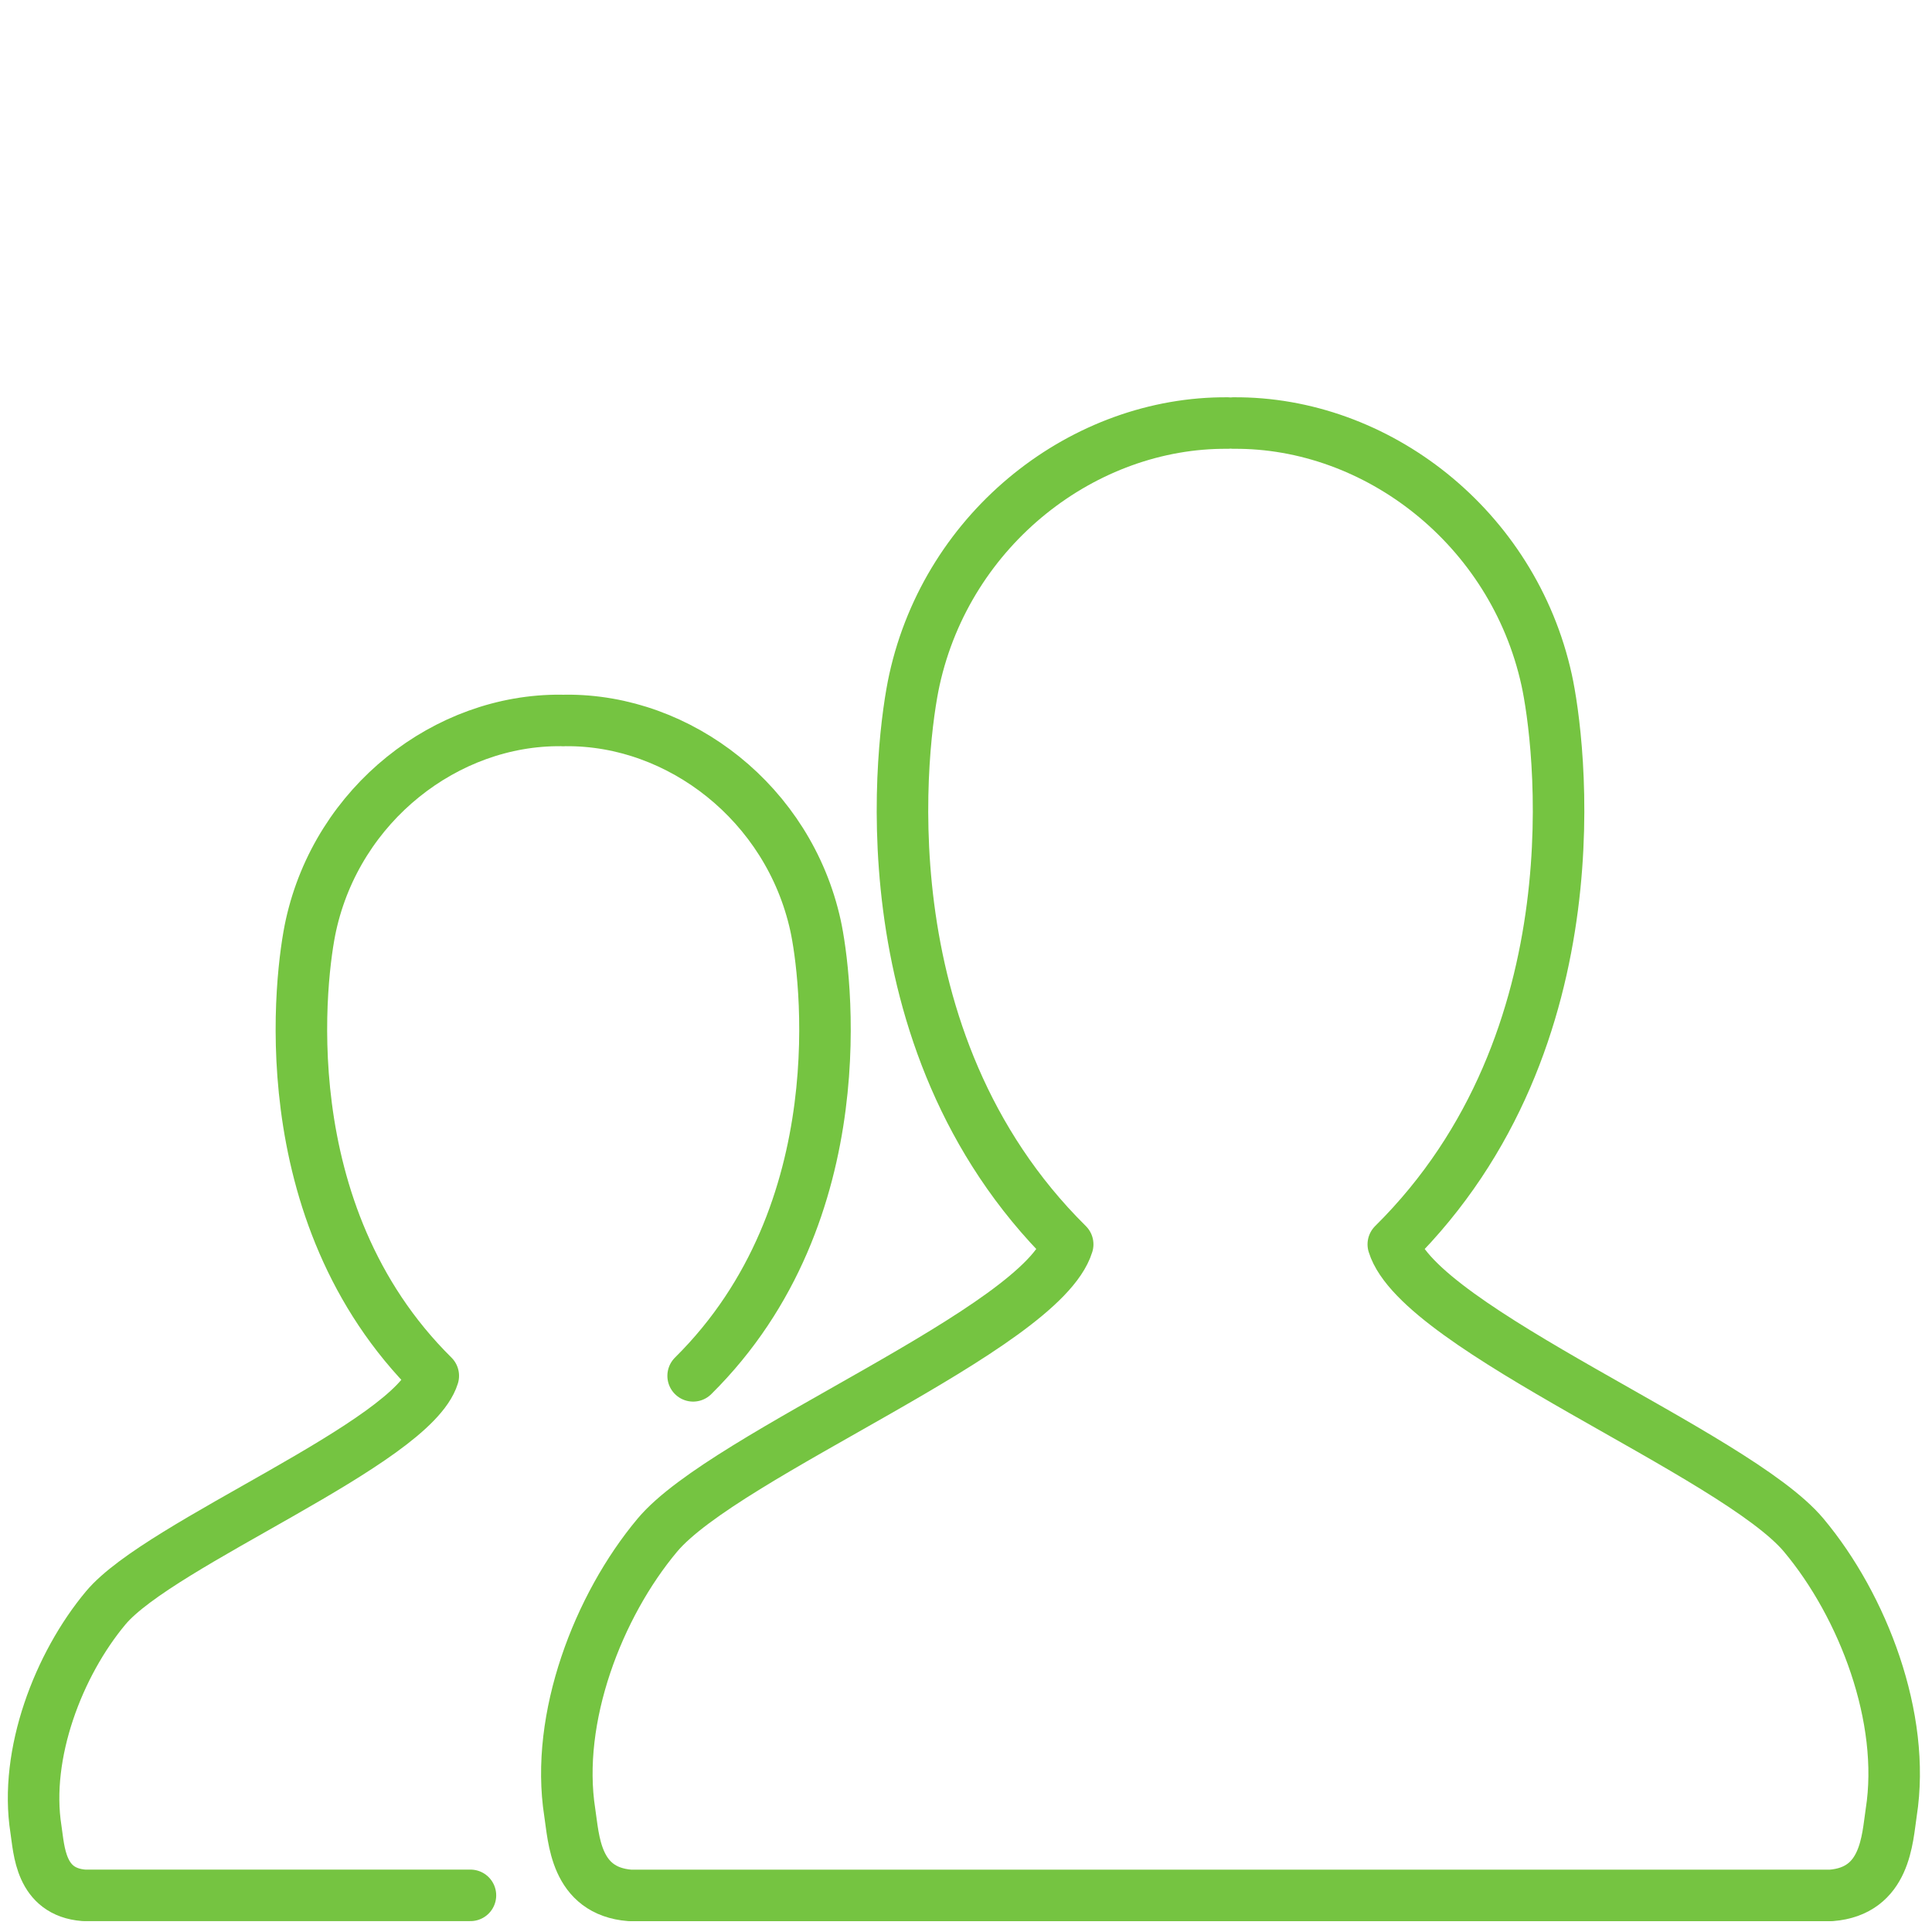
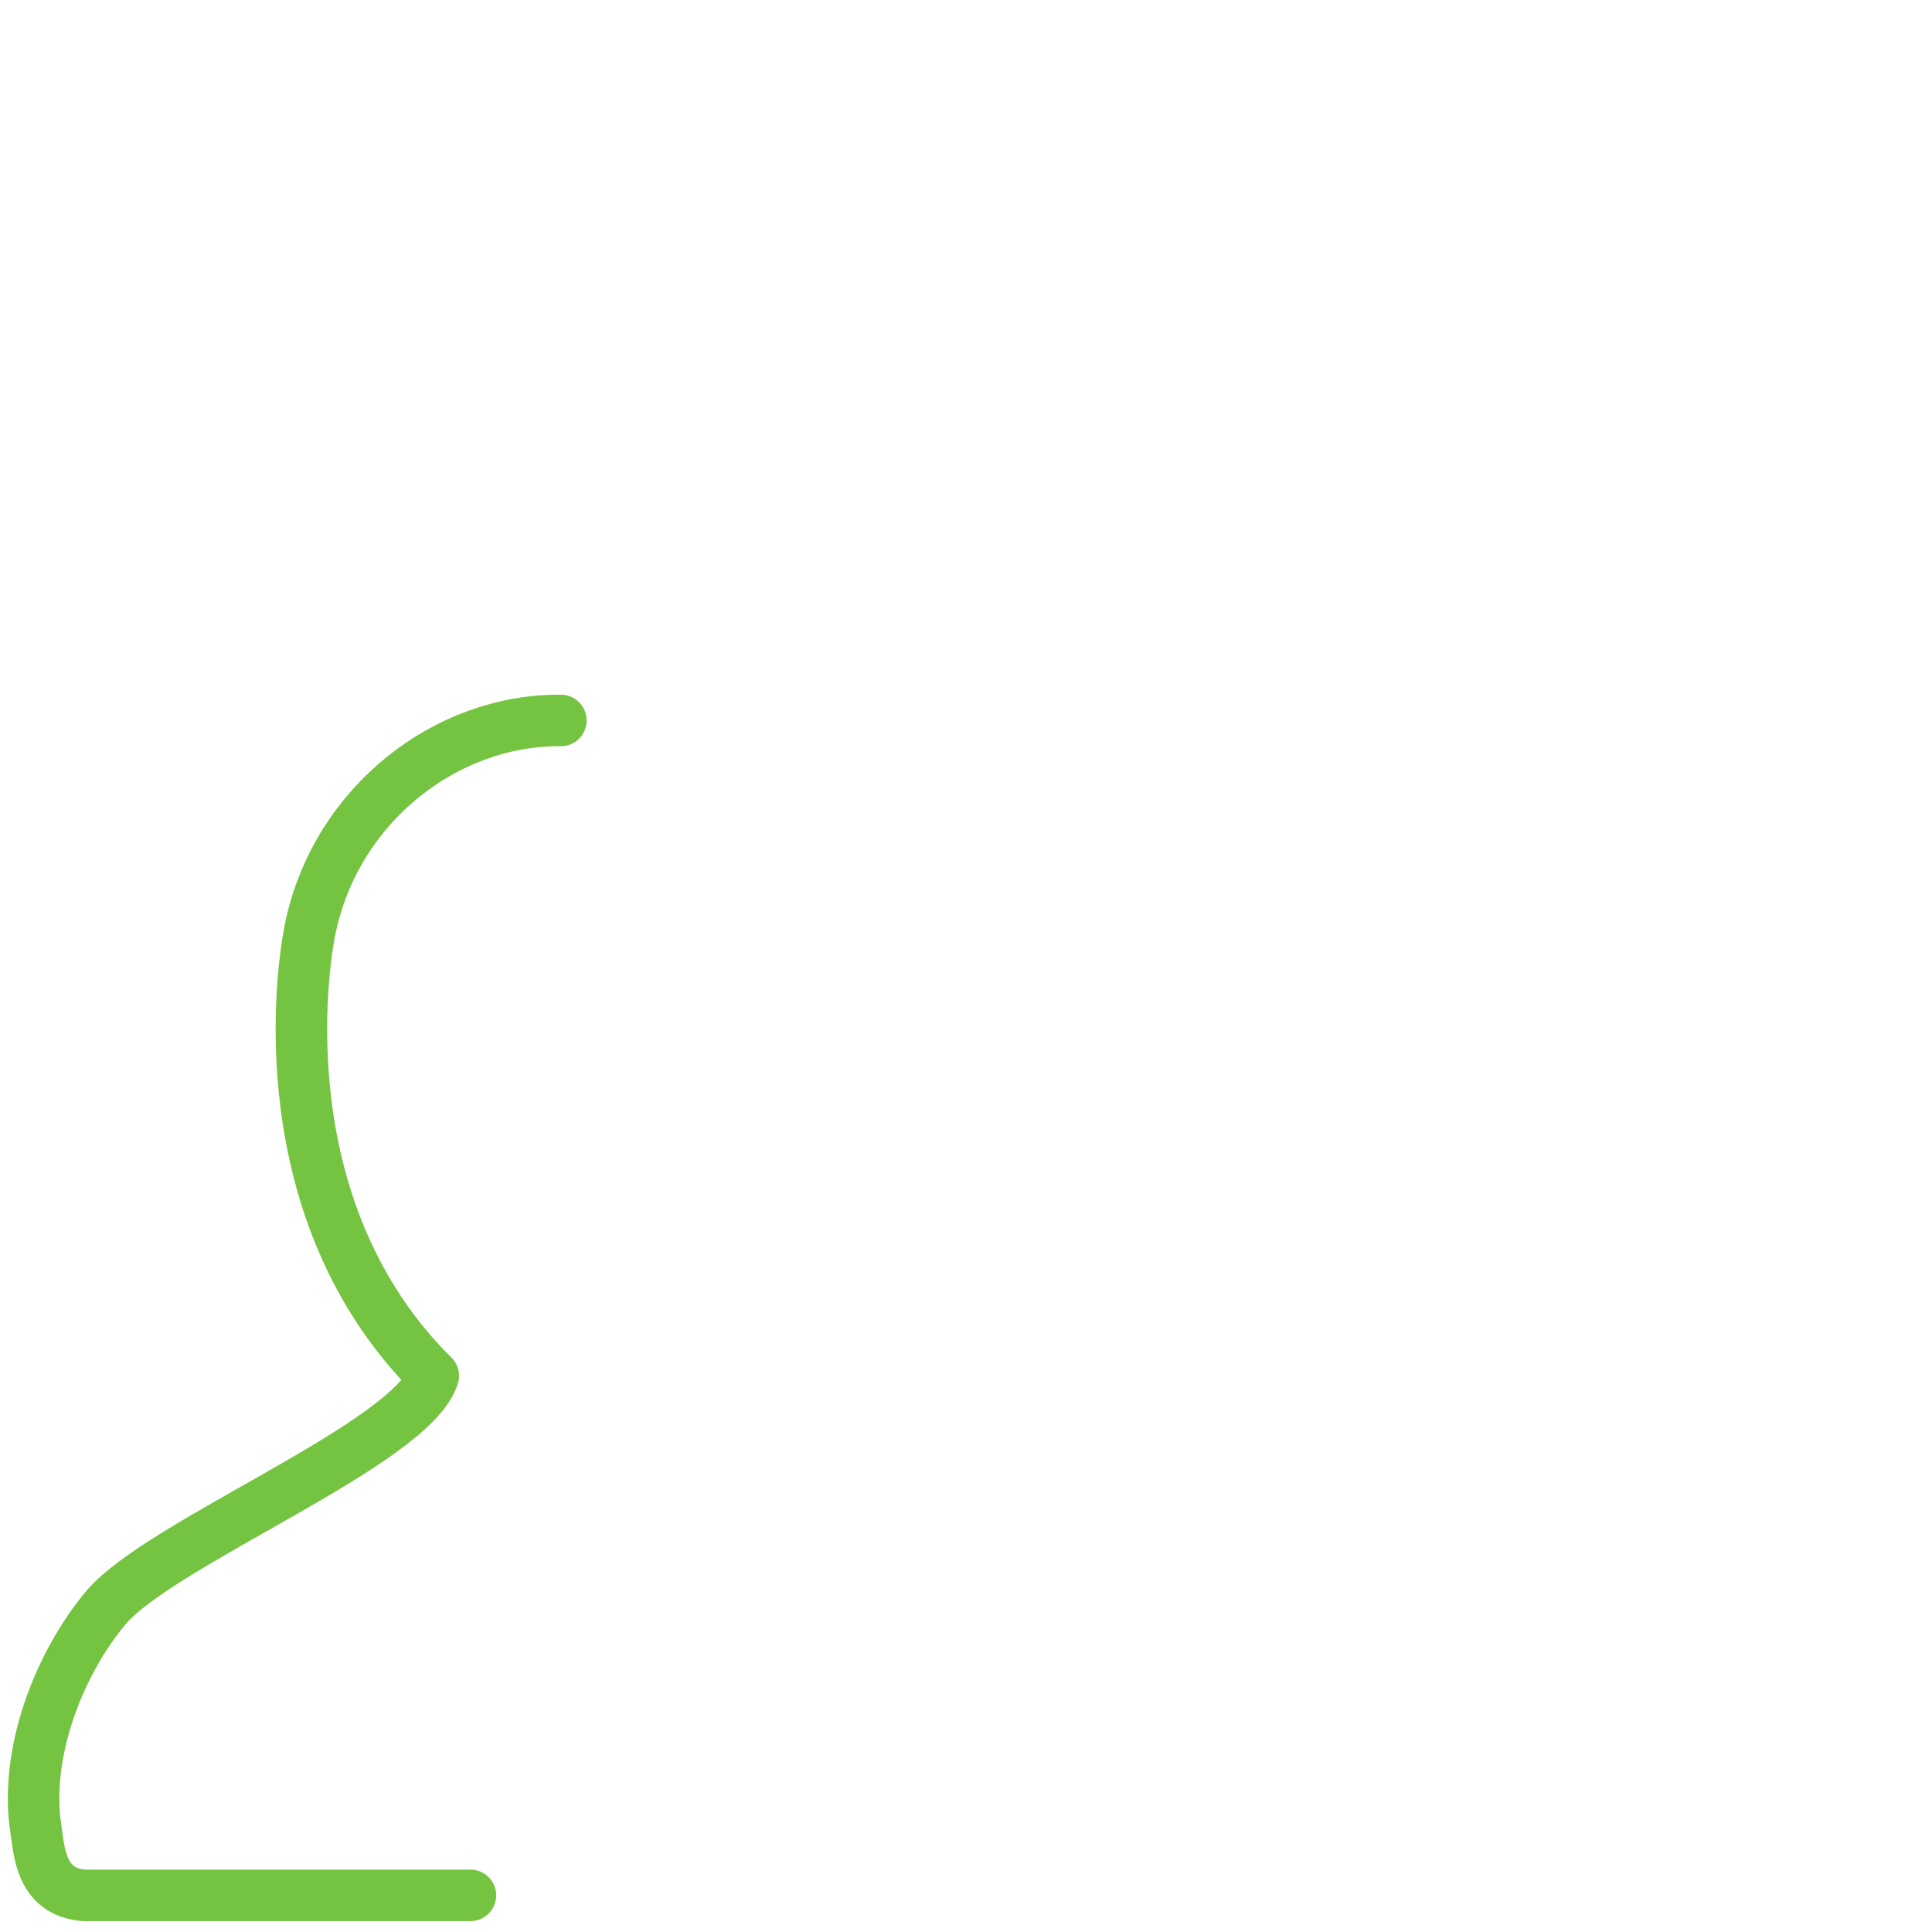
<svg xmlns="http://www.w3.org/2000/svg" width="30px" height="30px" viewBox="0 0 30 30" version="1.1">
  <title>Artboard</title>
  <desc>Created with Sketch.</desc>
  <defs />
  <g id="Page-1" stroke="none" stroke-width="1" fill="none" fill-rule="evenodd" stroke-linecap="round" stroke-linejoin="round">
    <g id="Artboard" stroke="#75C441" stroke-width="0.8">
      <g id="raciones" transform="translate(0, 6)">
-         <path d="M19.154,0.569 C21.374,0.551 23.494,2.183 24.016,4.557 C24.214,5.454 24.851,10.14 21.635,13.322 C22.042,14.641 26.948,16.572 28.008,17.838 C28.928,18.936 29.597,20.678 29.367,22.143 C29.305,22.548 29.286,23.365 28.432,23.432 L9.783,23.432 C8.928,23.365 8.91,22.548 8.847,22.143 C8.618,20.678 9.287,18.936 10.207,17.838 C11.267,16.572 16.172,14.641 16.579,13.322 C13.364,10.14 14.001,5.454 14.199,4.557 C14.721,2.183 16.841,0.551 19.062,0.569" id="Stroke-1" />
        <path d="M7.305,23.431 L1.304,23.431 C0.622,23.378 0.608,22.727 0.558,22.404 C0.374,21.234 0.909,19.844 1.642,18.967 C2.488,17.956 6.403,16.416 6.728,15.364 C4.162,12.825 4.67,9.085 4.828,8.37 C5.245,6.476 6.936,5.172 8.709,5.187" id="Stroke-3" />
-         <path d="M8.782,5.187 C10.554,5.171 12.246,6.475 12.663,8.37 C12.82,9.086 13.329,12.824 10.763,15.364" id="Stroke-5" />
      </g>
    </g>
  </g>
</svg>